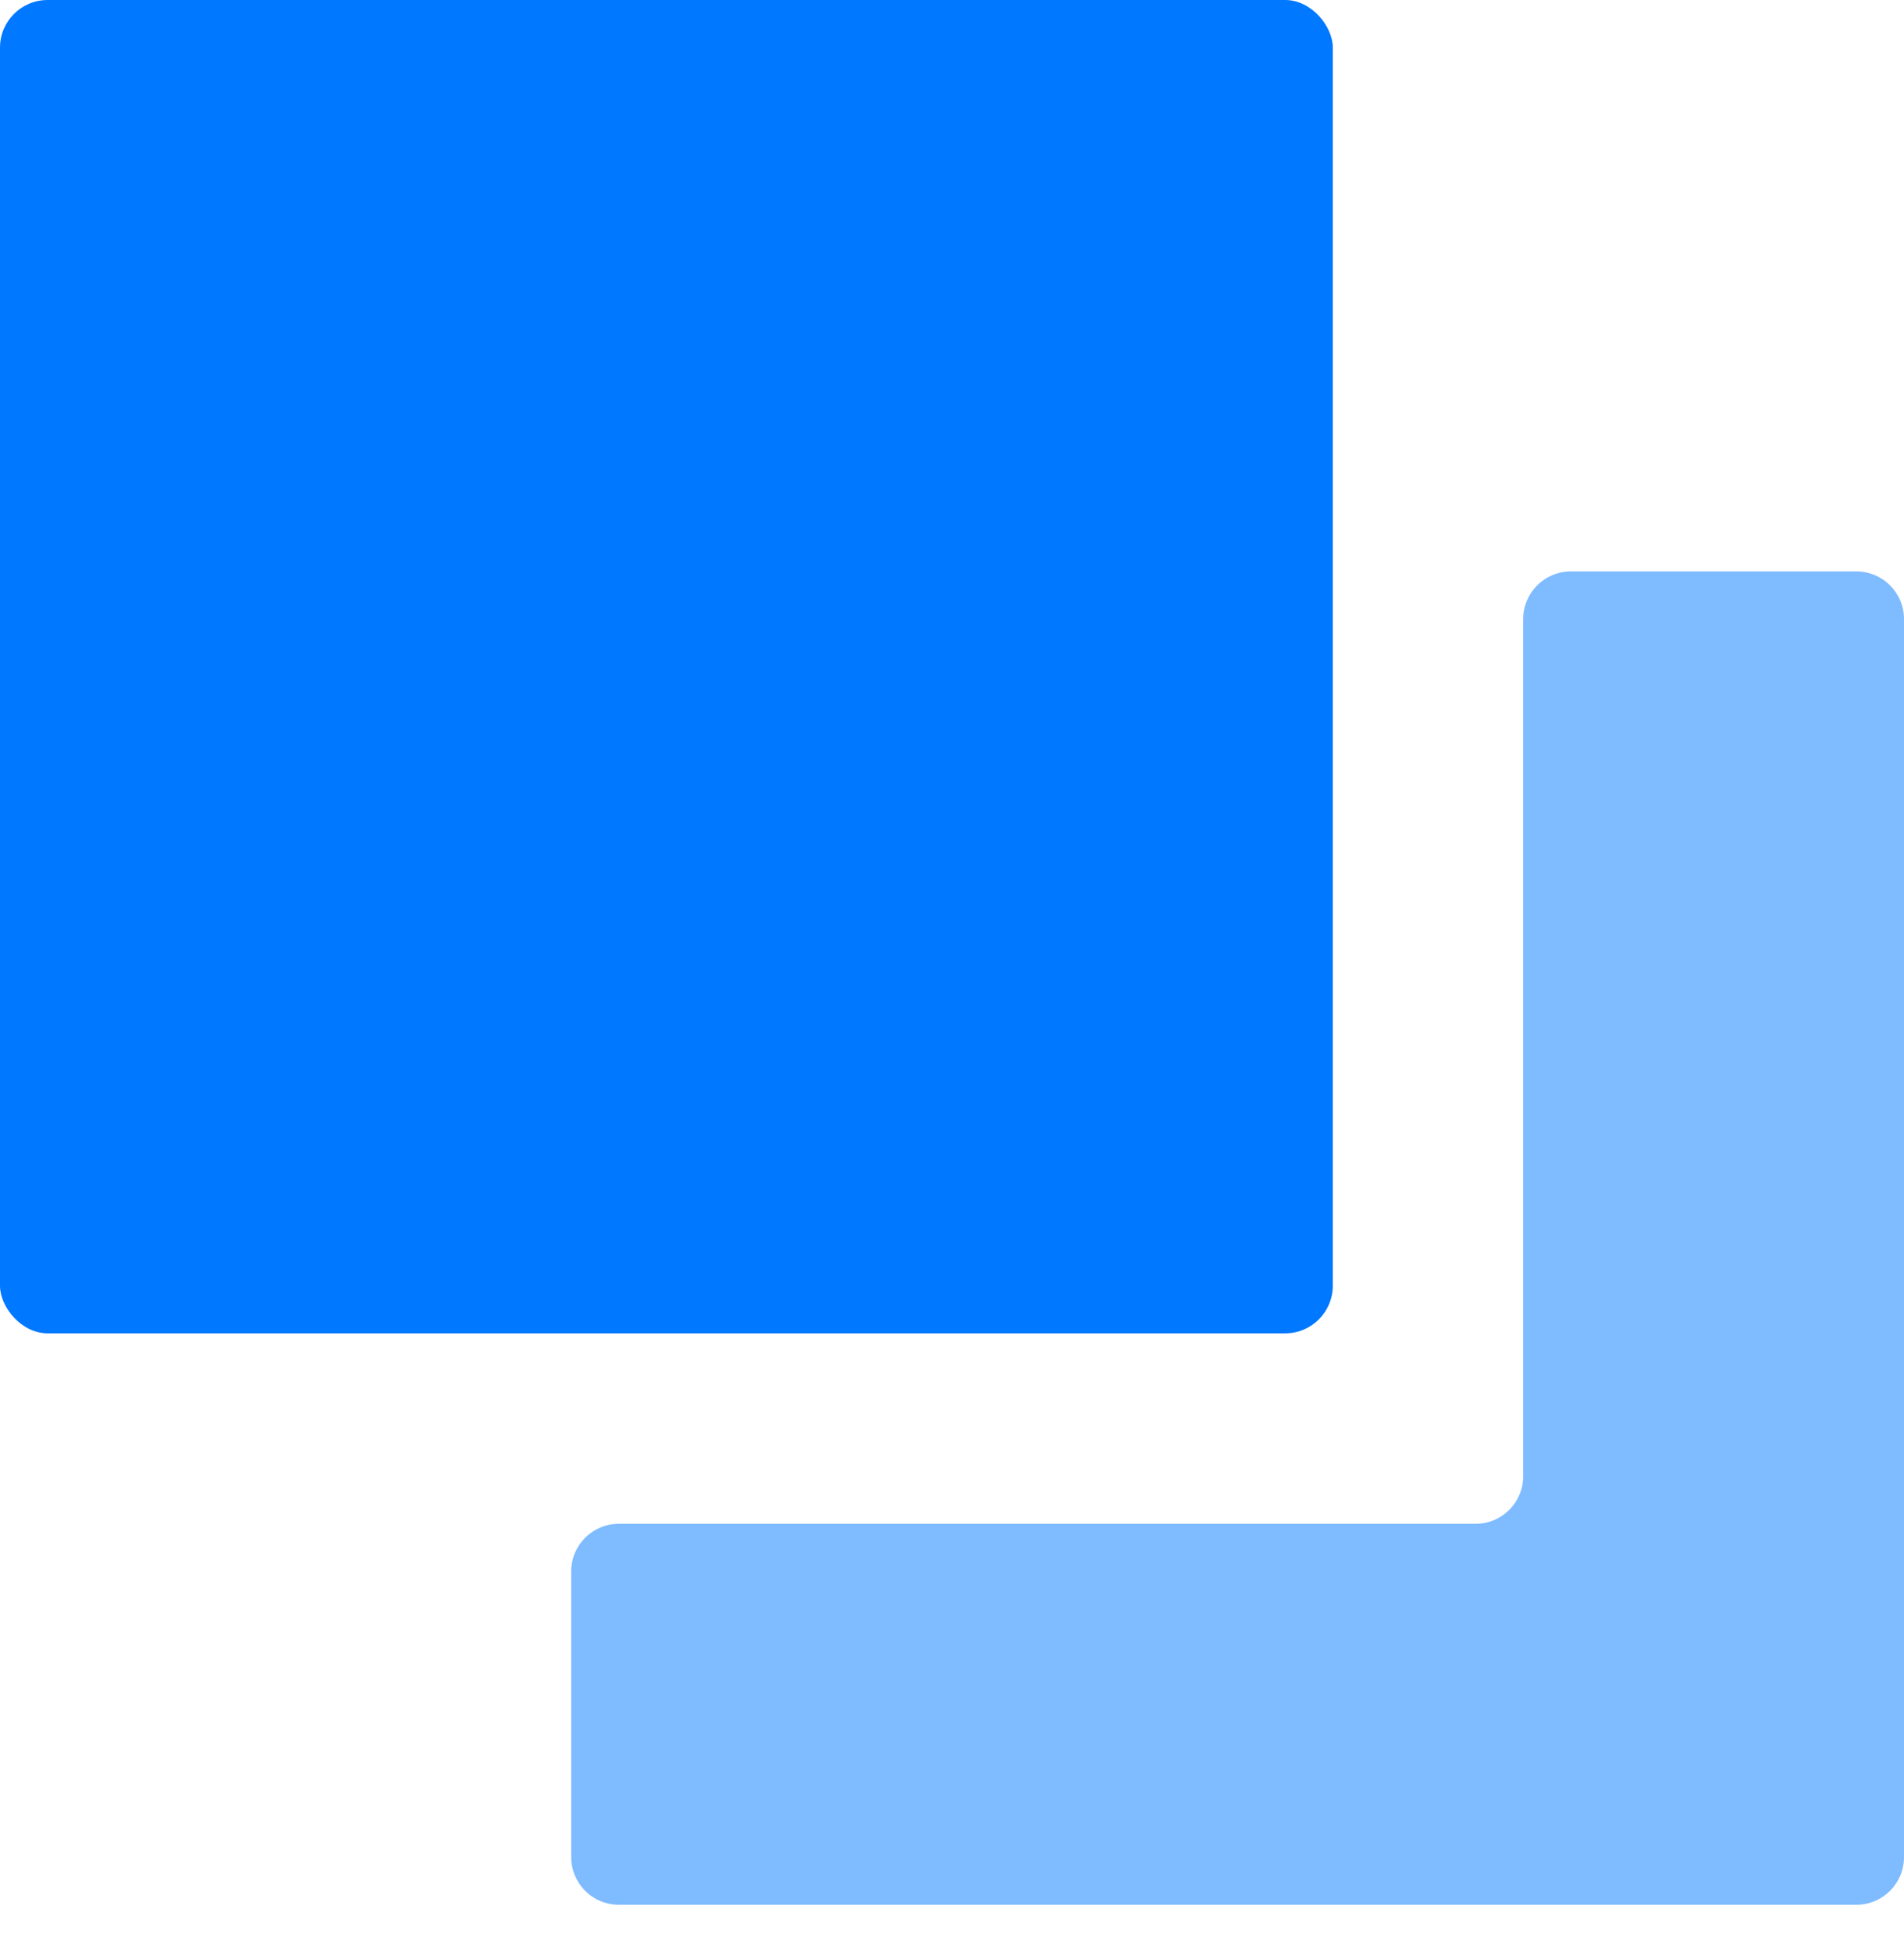
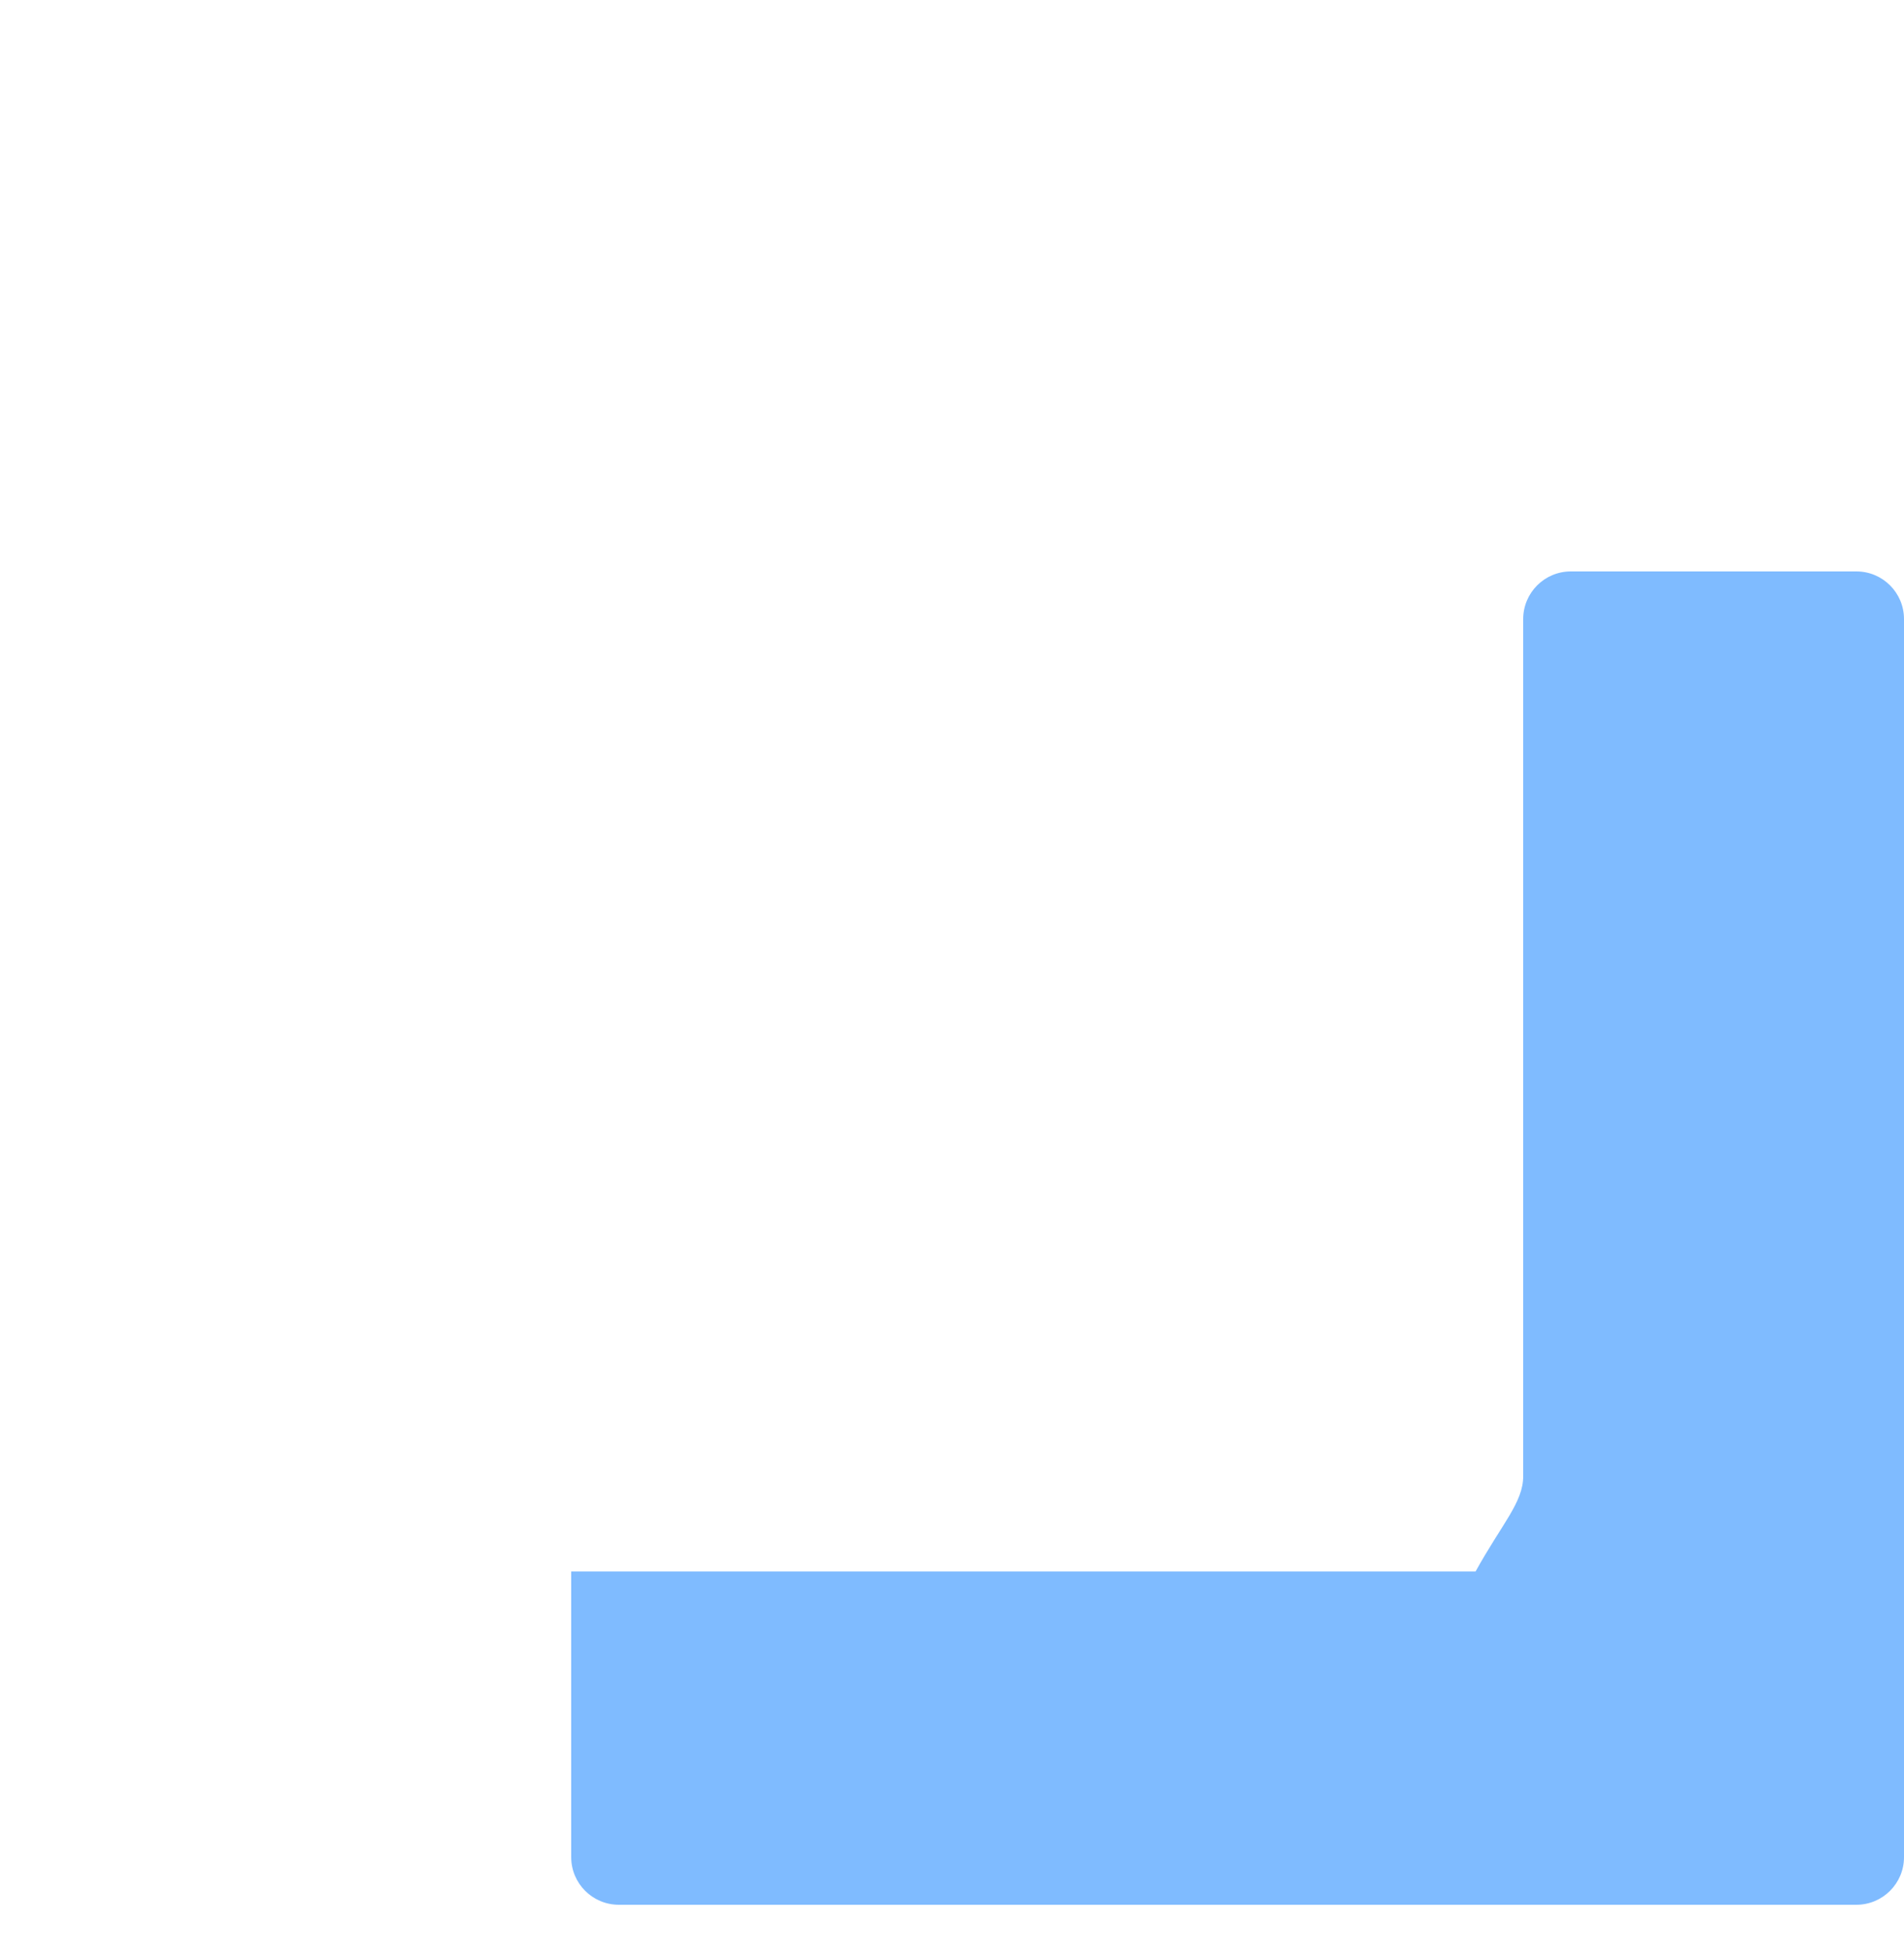
<svg xmlns="http://www.w3.org/2000/svg" width="40" height="41" viewBox="0 0 40 41" className="fill-current" version="1.1">
-   <path fill="#0078ff" opacity="0.5" d="M39 12C39.552 12 40 12.448 40 13V39C40 39.552 39.552 40 39 40H13C12.448 40 12 39.552 12 39V33C12 32.448 12.448 32 13 32H31C31.552 32 32 31.552 32 31V13C32 12.448 32.448 12 33 12H39Z" />
-   <rect fill="#0078ff" width="28" height="28" rx="1" />
+   <path fill="#0078ff" opacity="0.5" d="M39 12C39.552 12 40 12.448 40 13V39C40 39.552 39.552 40 39 40H13C12.448 40 12 39.552 12 39V33H31C31.552 32 32 31.552 32 31V13C32 12.448 32.448 12 33 12H39Z" />
</svg>